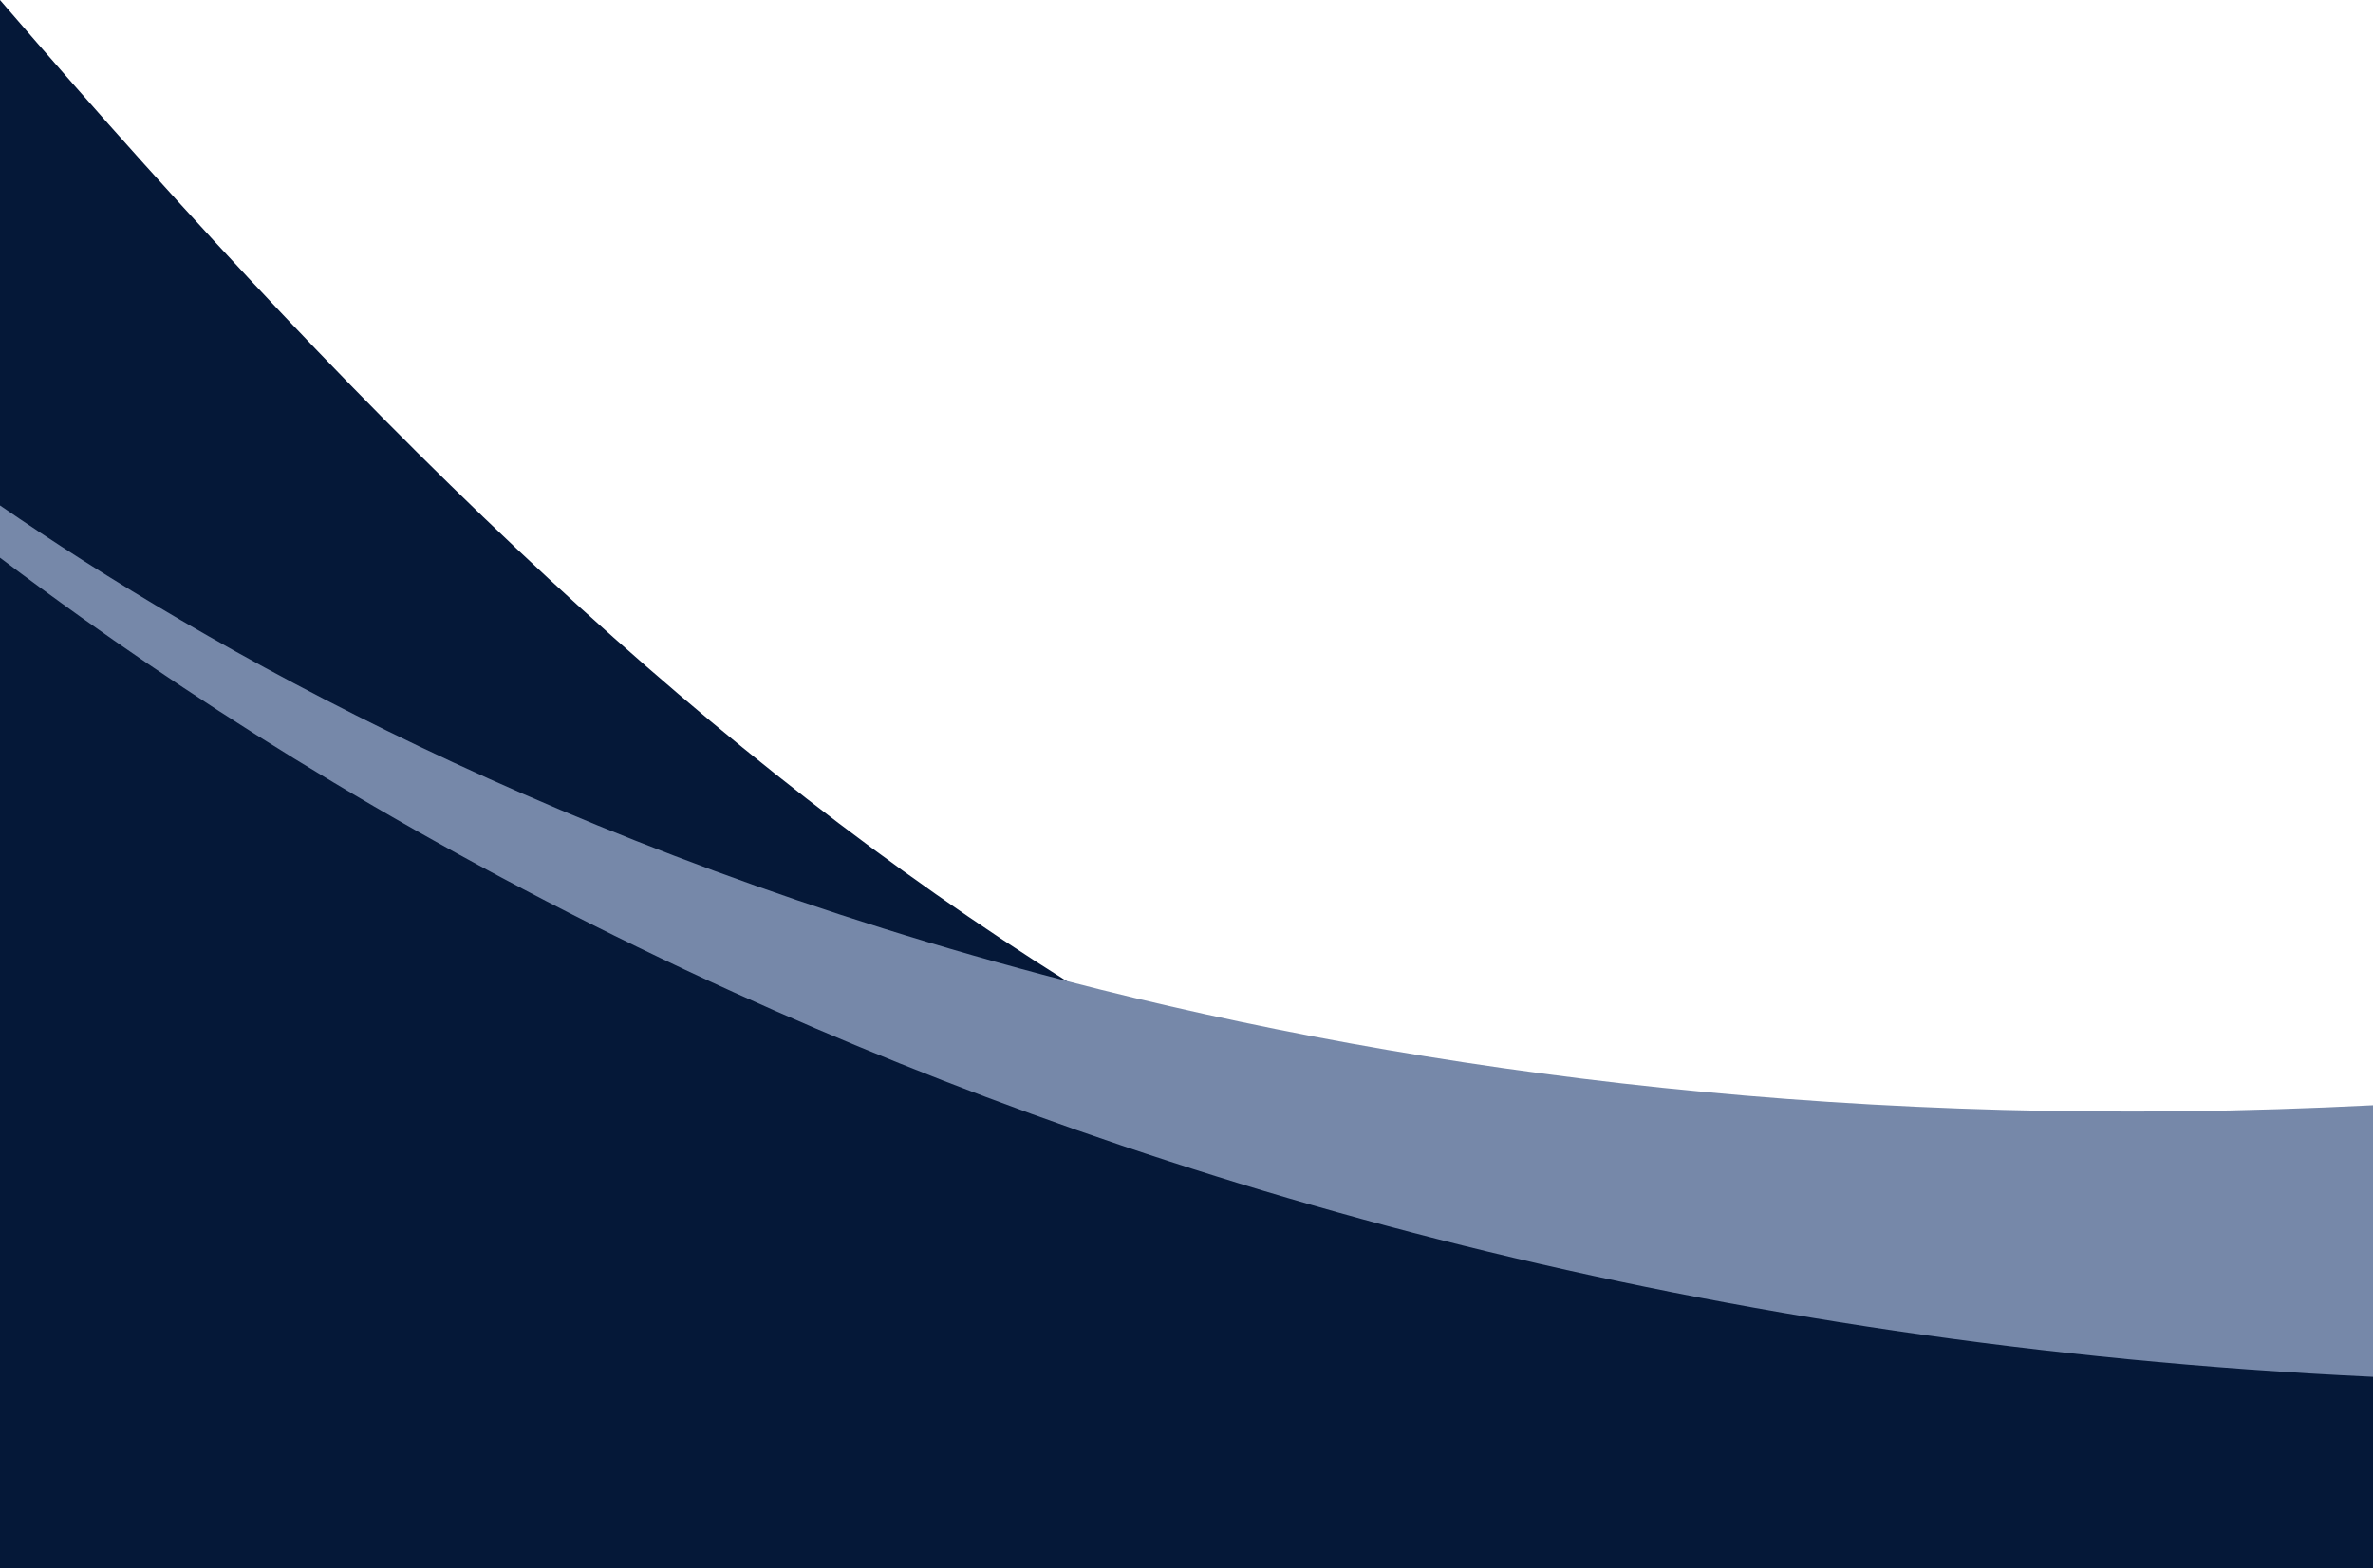
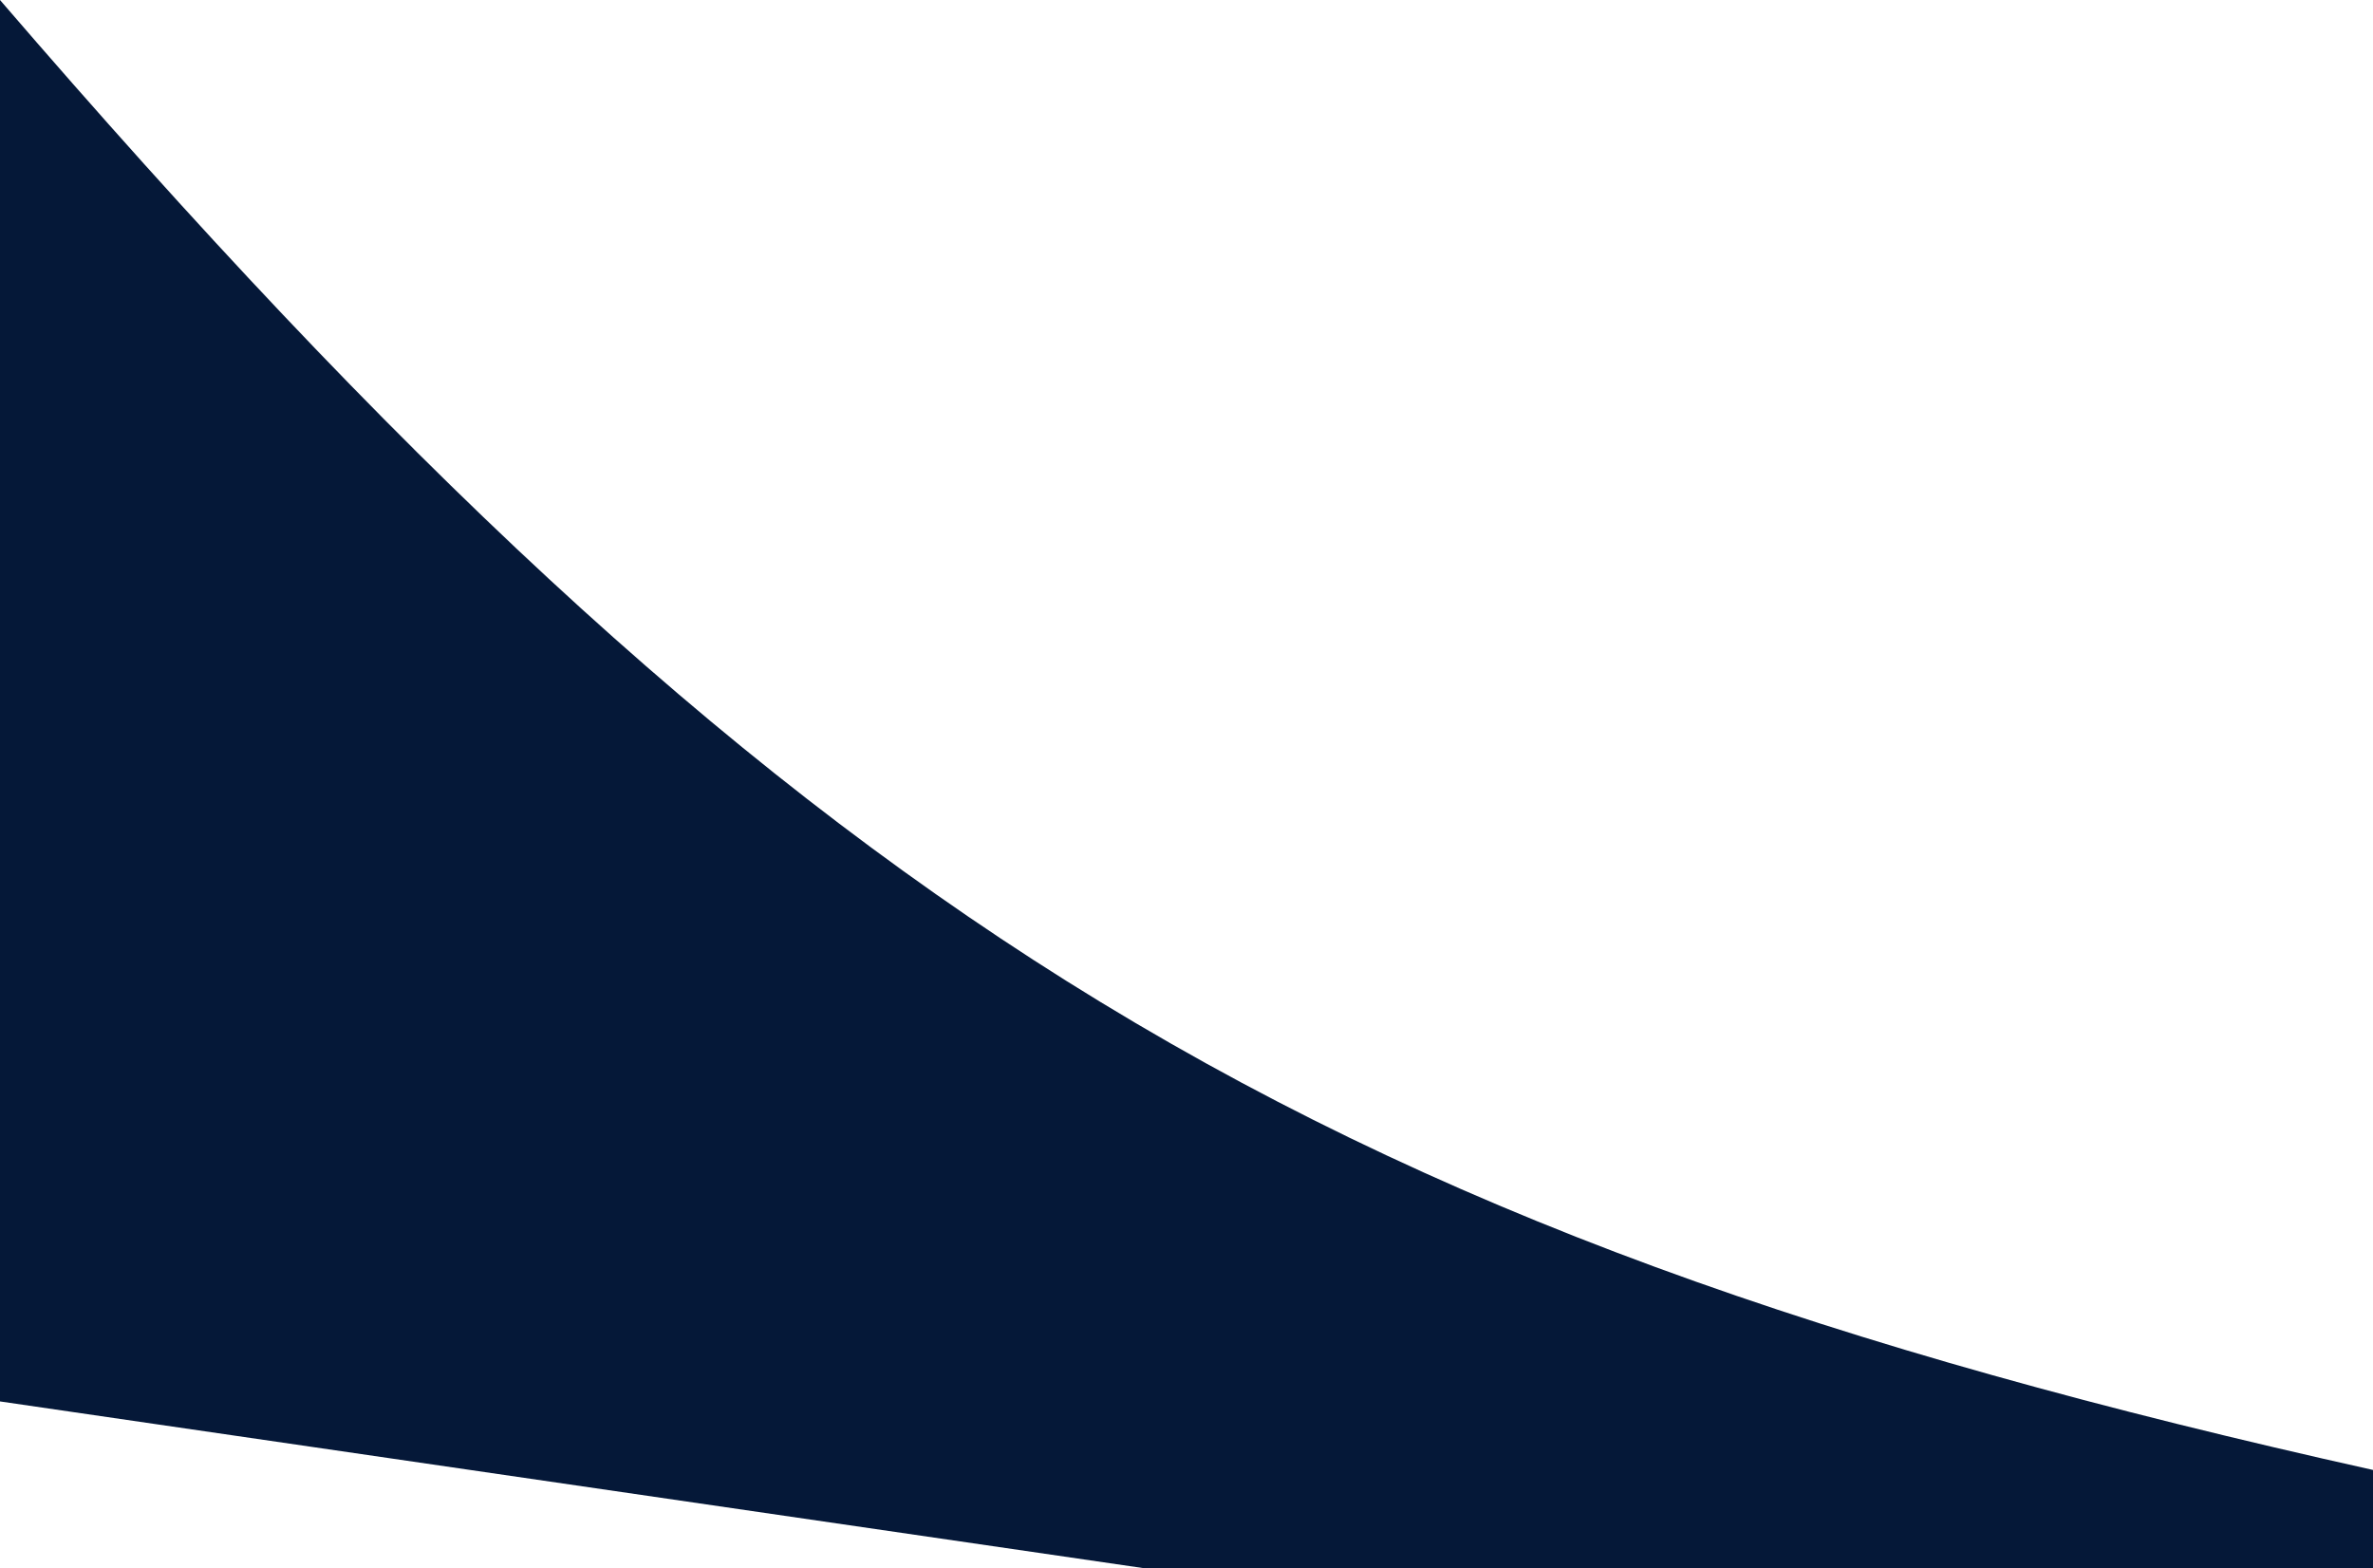
<svg xmlns="http://www.w3.org/2000/svg" data-name="Layer 1" fill="#000000" height="1983" preserveAspectRatio="xMidYMid meet" version="1" viewBox="0.0 1017.0 3000.0 1983.0" width="3000" zoomAndPan="magnify">
  <g id="change1_1">
    <path d="M3000,2875.44V3000H1448.67L0,2788.8V1017c496.05,576.21,904.75,961.78,1348,1240.07C1813.5,2549.34,2317.1,2723.27,3000,2875.44Z" fill="#051838" />
  </g>
  <g id="change2_1">
-     <path d="M3000,2414.34V3000H1448.67L0,2788.8V1656c258.77,178.19,707.29,434.84,1348,601.12C1801.92,2374.87,2352.3,2447.3,3000,2414.34Z" fill="#7688a9" />
-   </g>
+     </g>
  <g id="change3_1">
-     <path d="M3000,2757.71V3000H0V1722.09q48.87,36.95,102.22,75.08c218.58,156,493.55,323.53,826.1,474.68C1466.44,2516.44,2155.32,2718,3000,2757.71Z" fill="#051838" />
-   </g>
+     </g>
</svg>